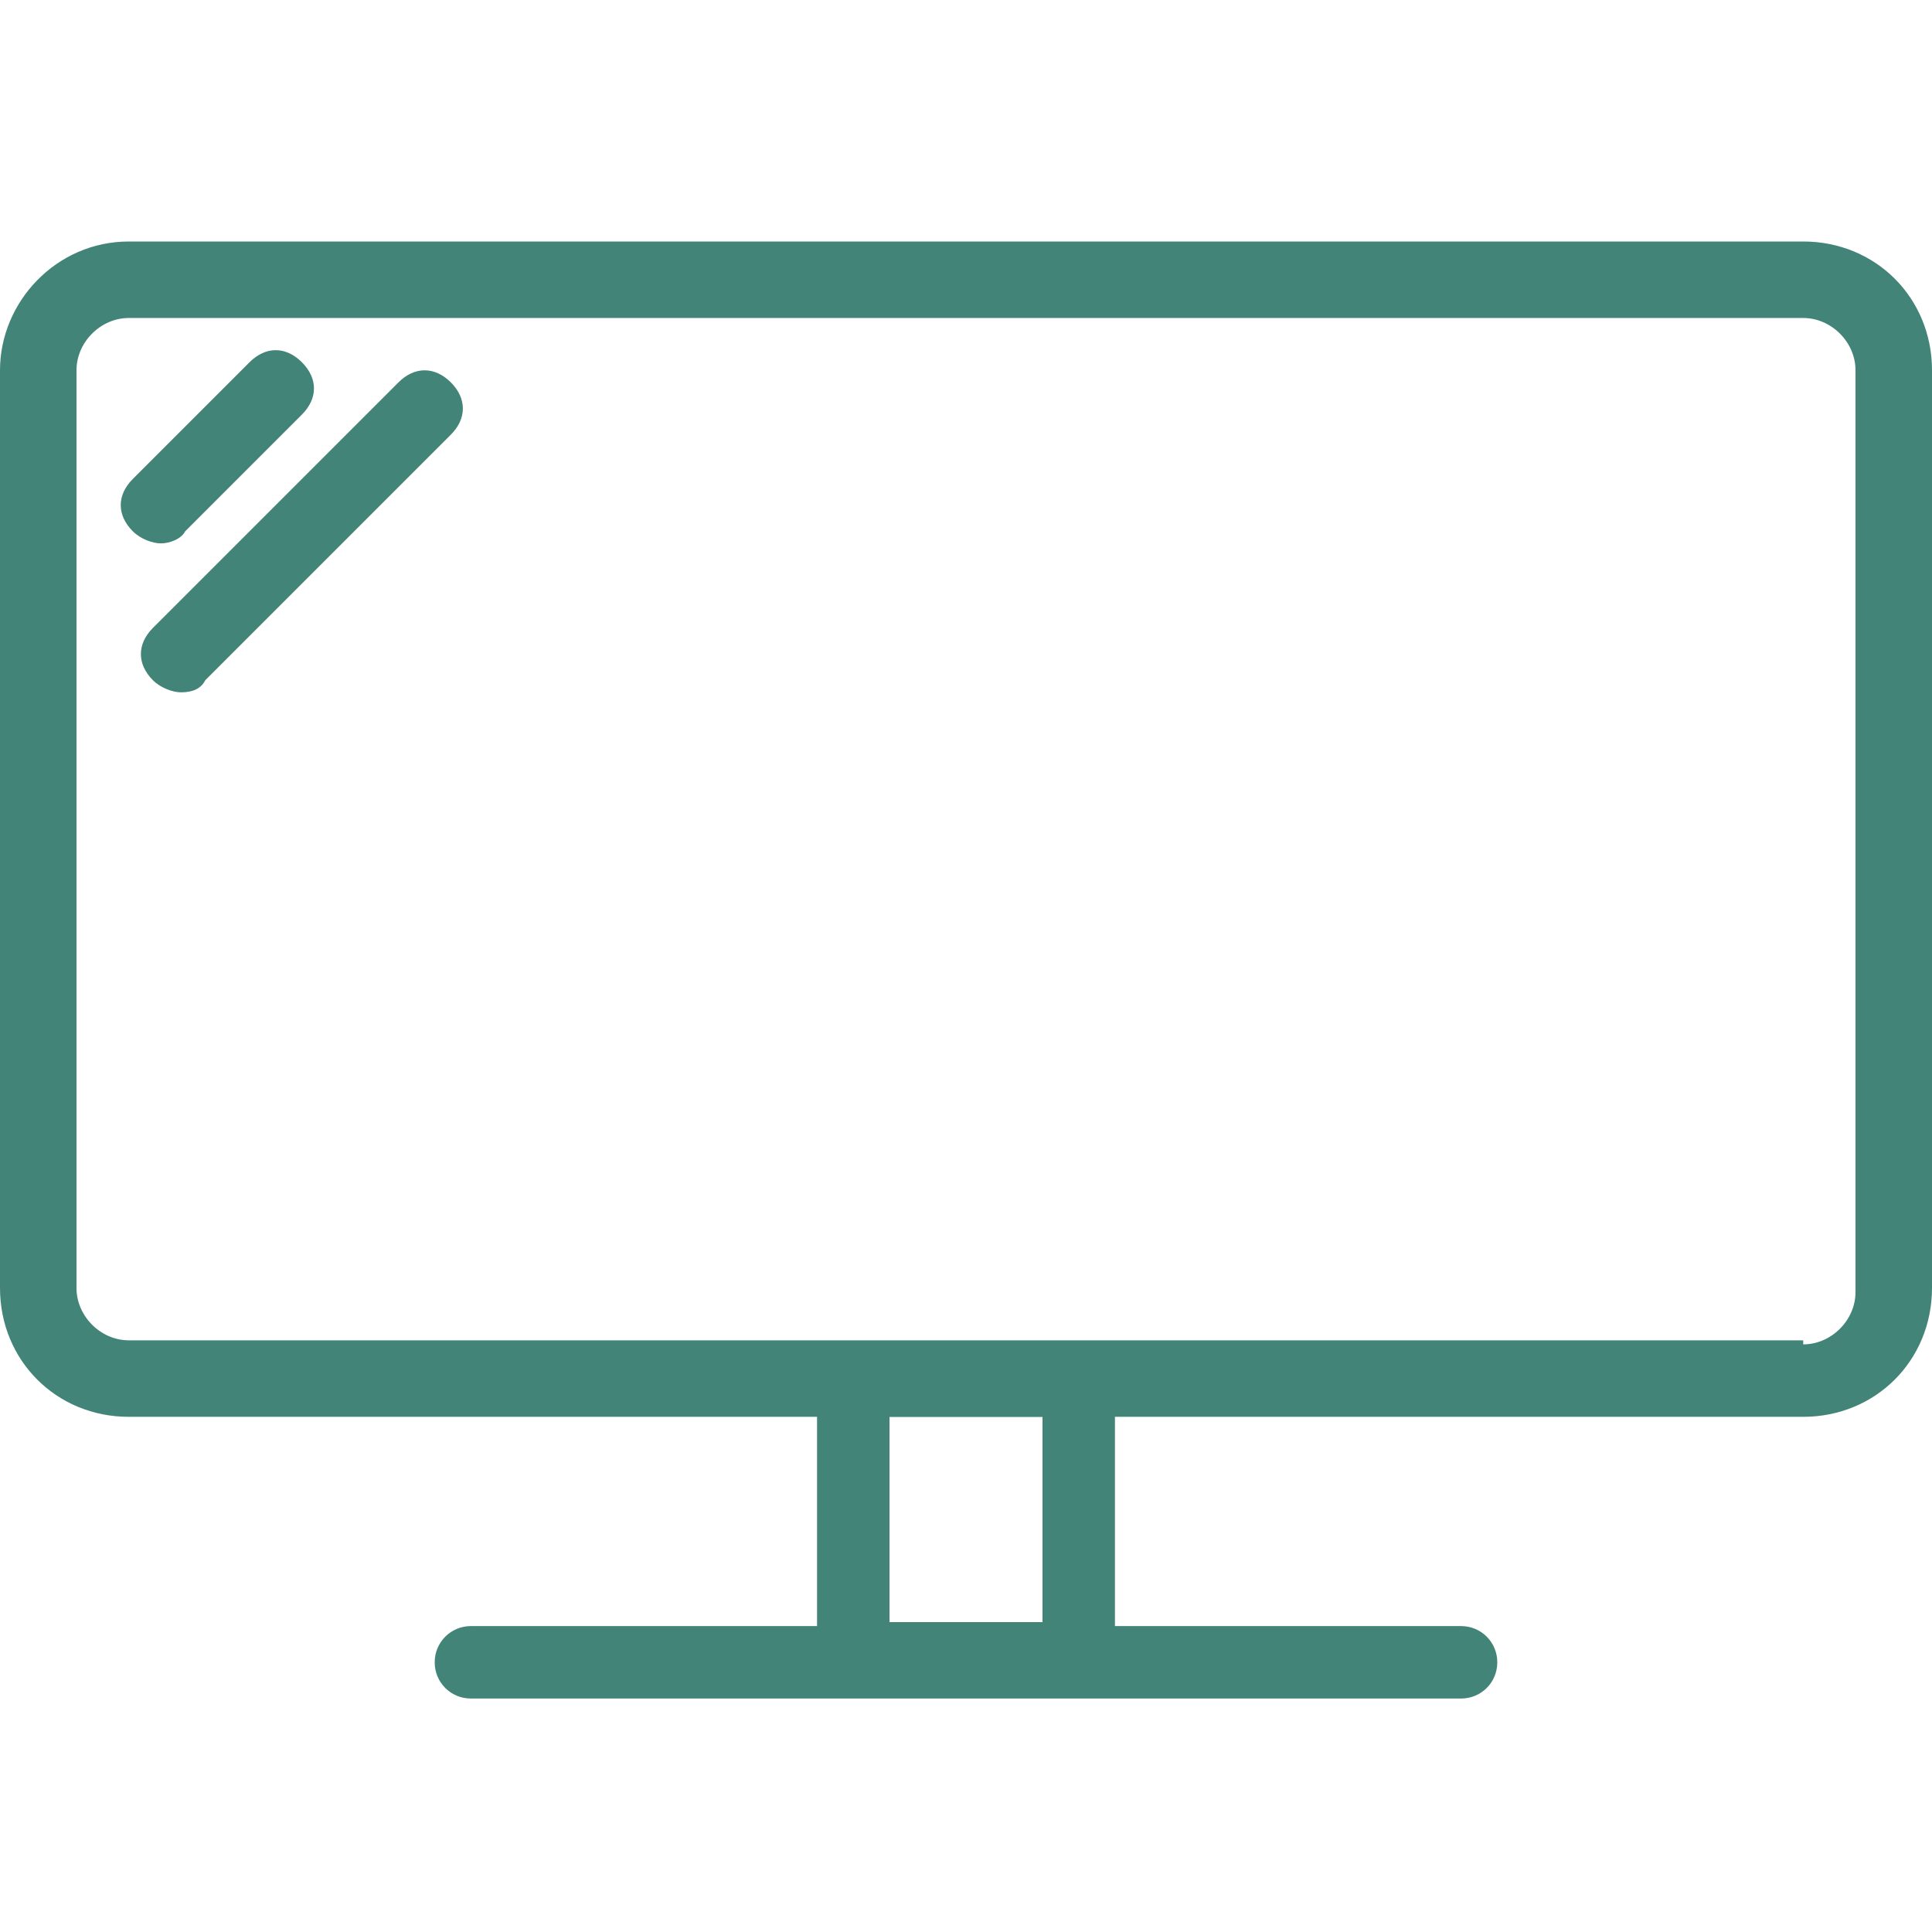
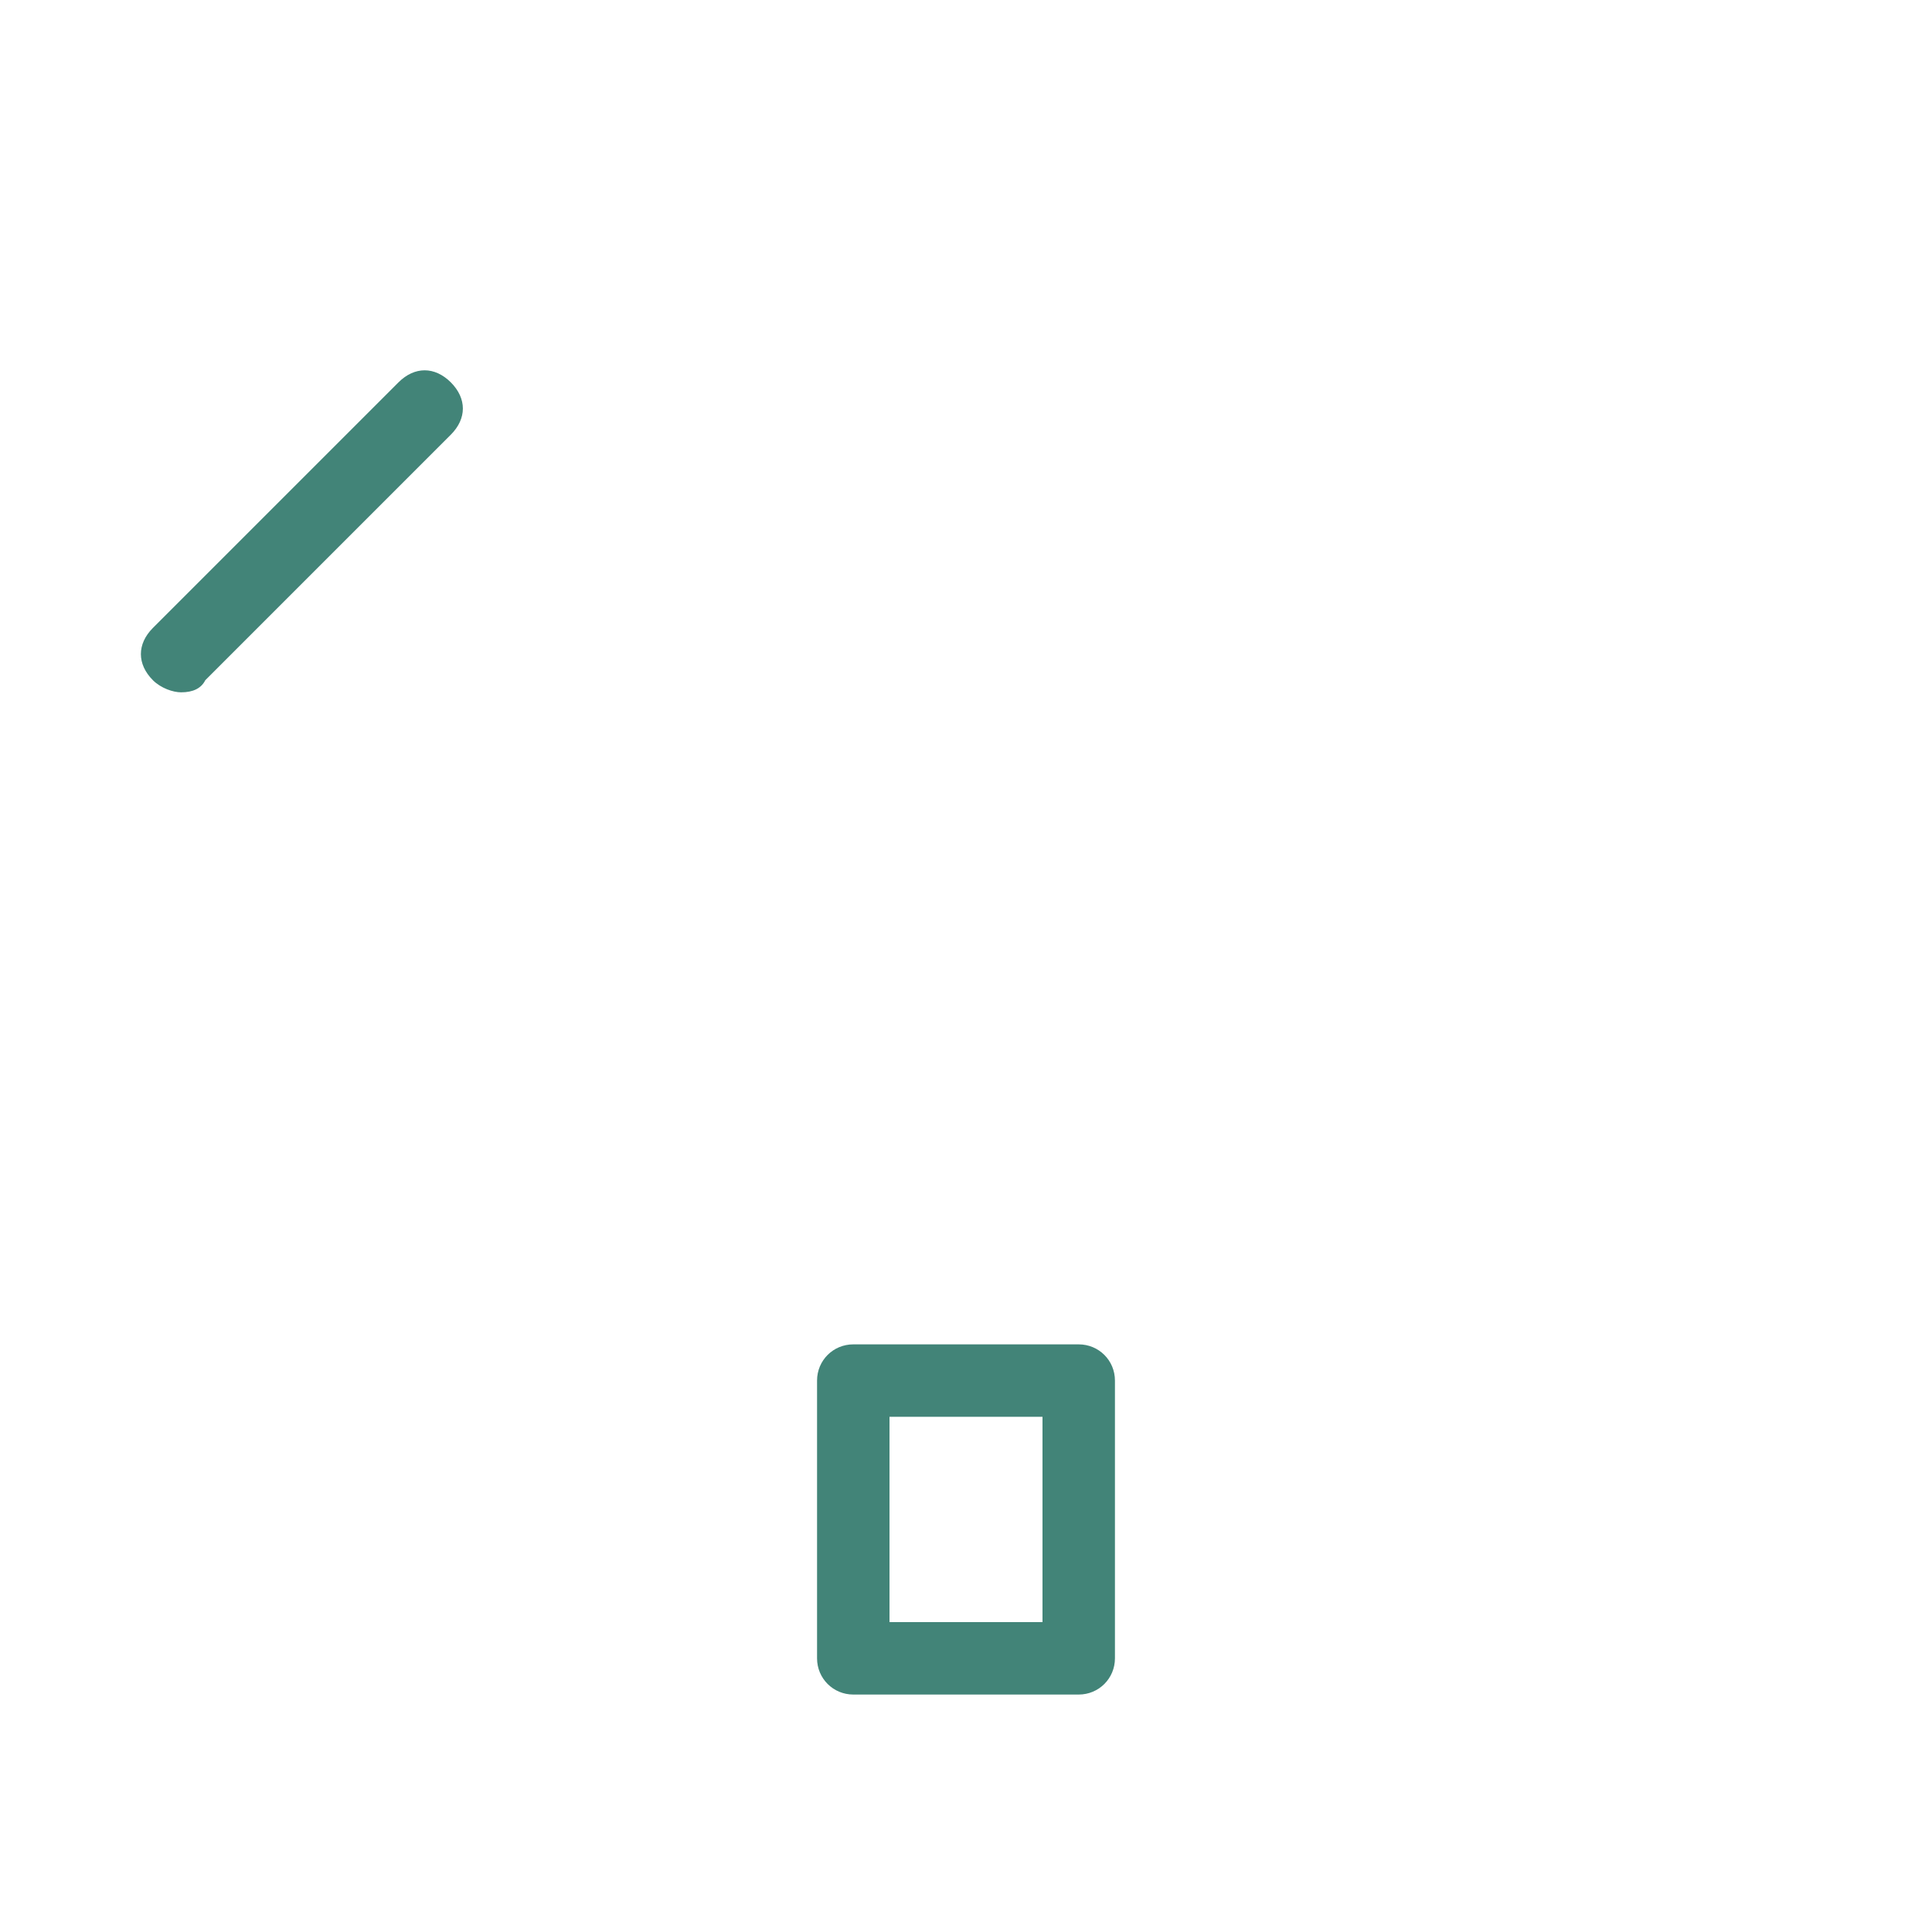
<svg xmlns="http://www.w3.org/2000/svg" width="32" height="32" viewBox="0 0 32 32" fill="none">
-   <path d="M2.133 4H29.867C31.067 4 32 4.933 32 6.133V21.333C32 22.533 31.067 23.467 29.867 23.467H2.133C0.933 23.467 0 22.533 0 21.333V6.133C0 5 0.933 4 2.133 4ZM29.867 22.267C30.333 22.267 30.733 21.867 30.733 21.4V6.133C30.733 5.667 30.333 5.267 29.867 5.267H2.133C1.667 5.267 1.267 5.667 1.267 6.133V21.333C1.267 21.8 1.667 22.2 2.133 22.2H29.867V22.267Z" fill="#428478" />
  <path d="M14.133 22.267H17.867C18.2 22.267 18.467 22.533 18.467 22.867V27.467C18.467 27.8 18.2 28.067 17.867 28.067H14.133C13.8 28.067 13.533 27.8 13.533 27.467V22.867C13.533 22.533 13.8 22.267 14.133 22.267ZM17.267 23.467H14.733V26.867H17.267V23.467Z" fill="#428478" />
-   <path d="M2.667 9C2.533 9 2.333 8.933 2.2 8.8C1.933 8.533 1.933 8.2 2.2 7.933L4.133 6C4.4 5.733 4.733 5.733 5 6C5.267 6.267 5.267 6.6 5 6.867L3.067 8.8C3 8.933 2.8 9 2.667 9Z" fill="#428478" />
  <path d="M3 11.467C2.867 11.467 2.667 11.4 2.533 11.267C2.267 11 2.267 10.667 2.533 10.4L6.6 6.333C6.867 6.067 7.2 6.067 7.467 6.333C7.733 6.6 7.733 6.933 7.467 7.2L3.4 11.267C3.333 11.4 3.2 11.467 3 11.467Z" fill="#428478" />
-   <path d="M24.2 28.133H7.8C7.467 28.133 7.2 27.867 7.2 27.533C7.2 27.2 7.467 26.933 7.8 26.933H24.2C24.533 26.933 24.8 27.2 24.8 27.533C24.8 27.867 24.533 28.133 24.2 28.133Z" fill="#428478" />
</svg>